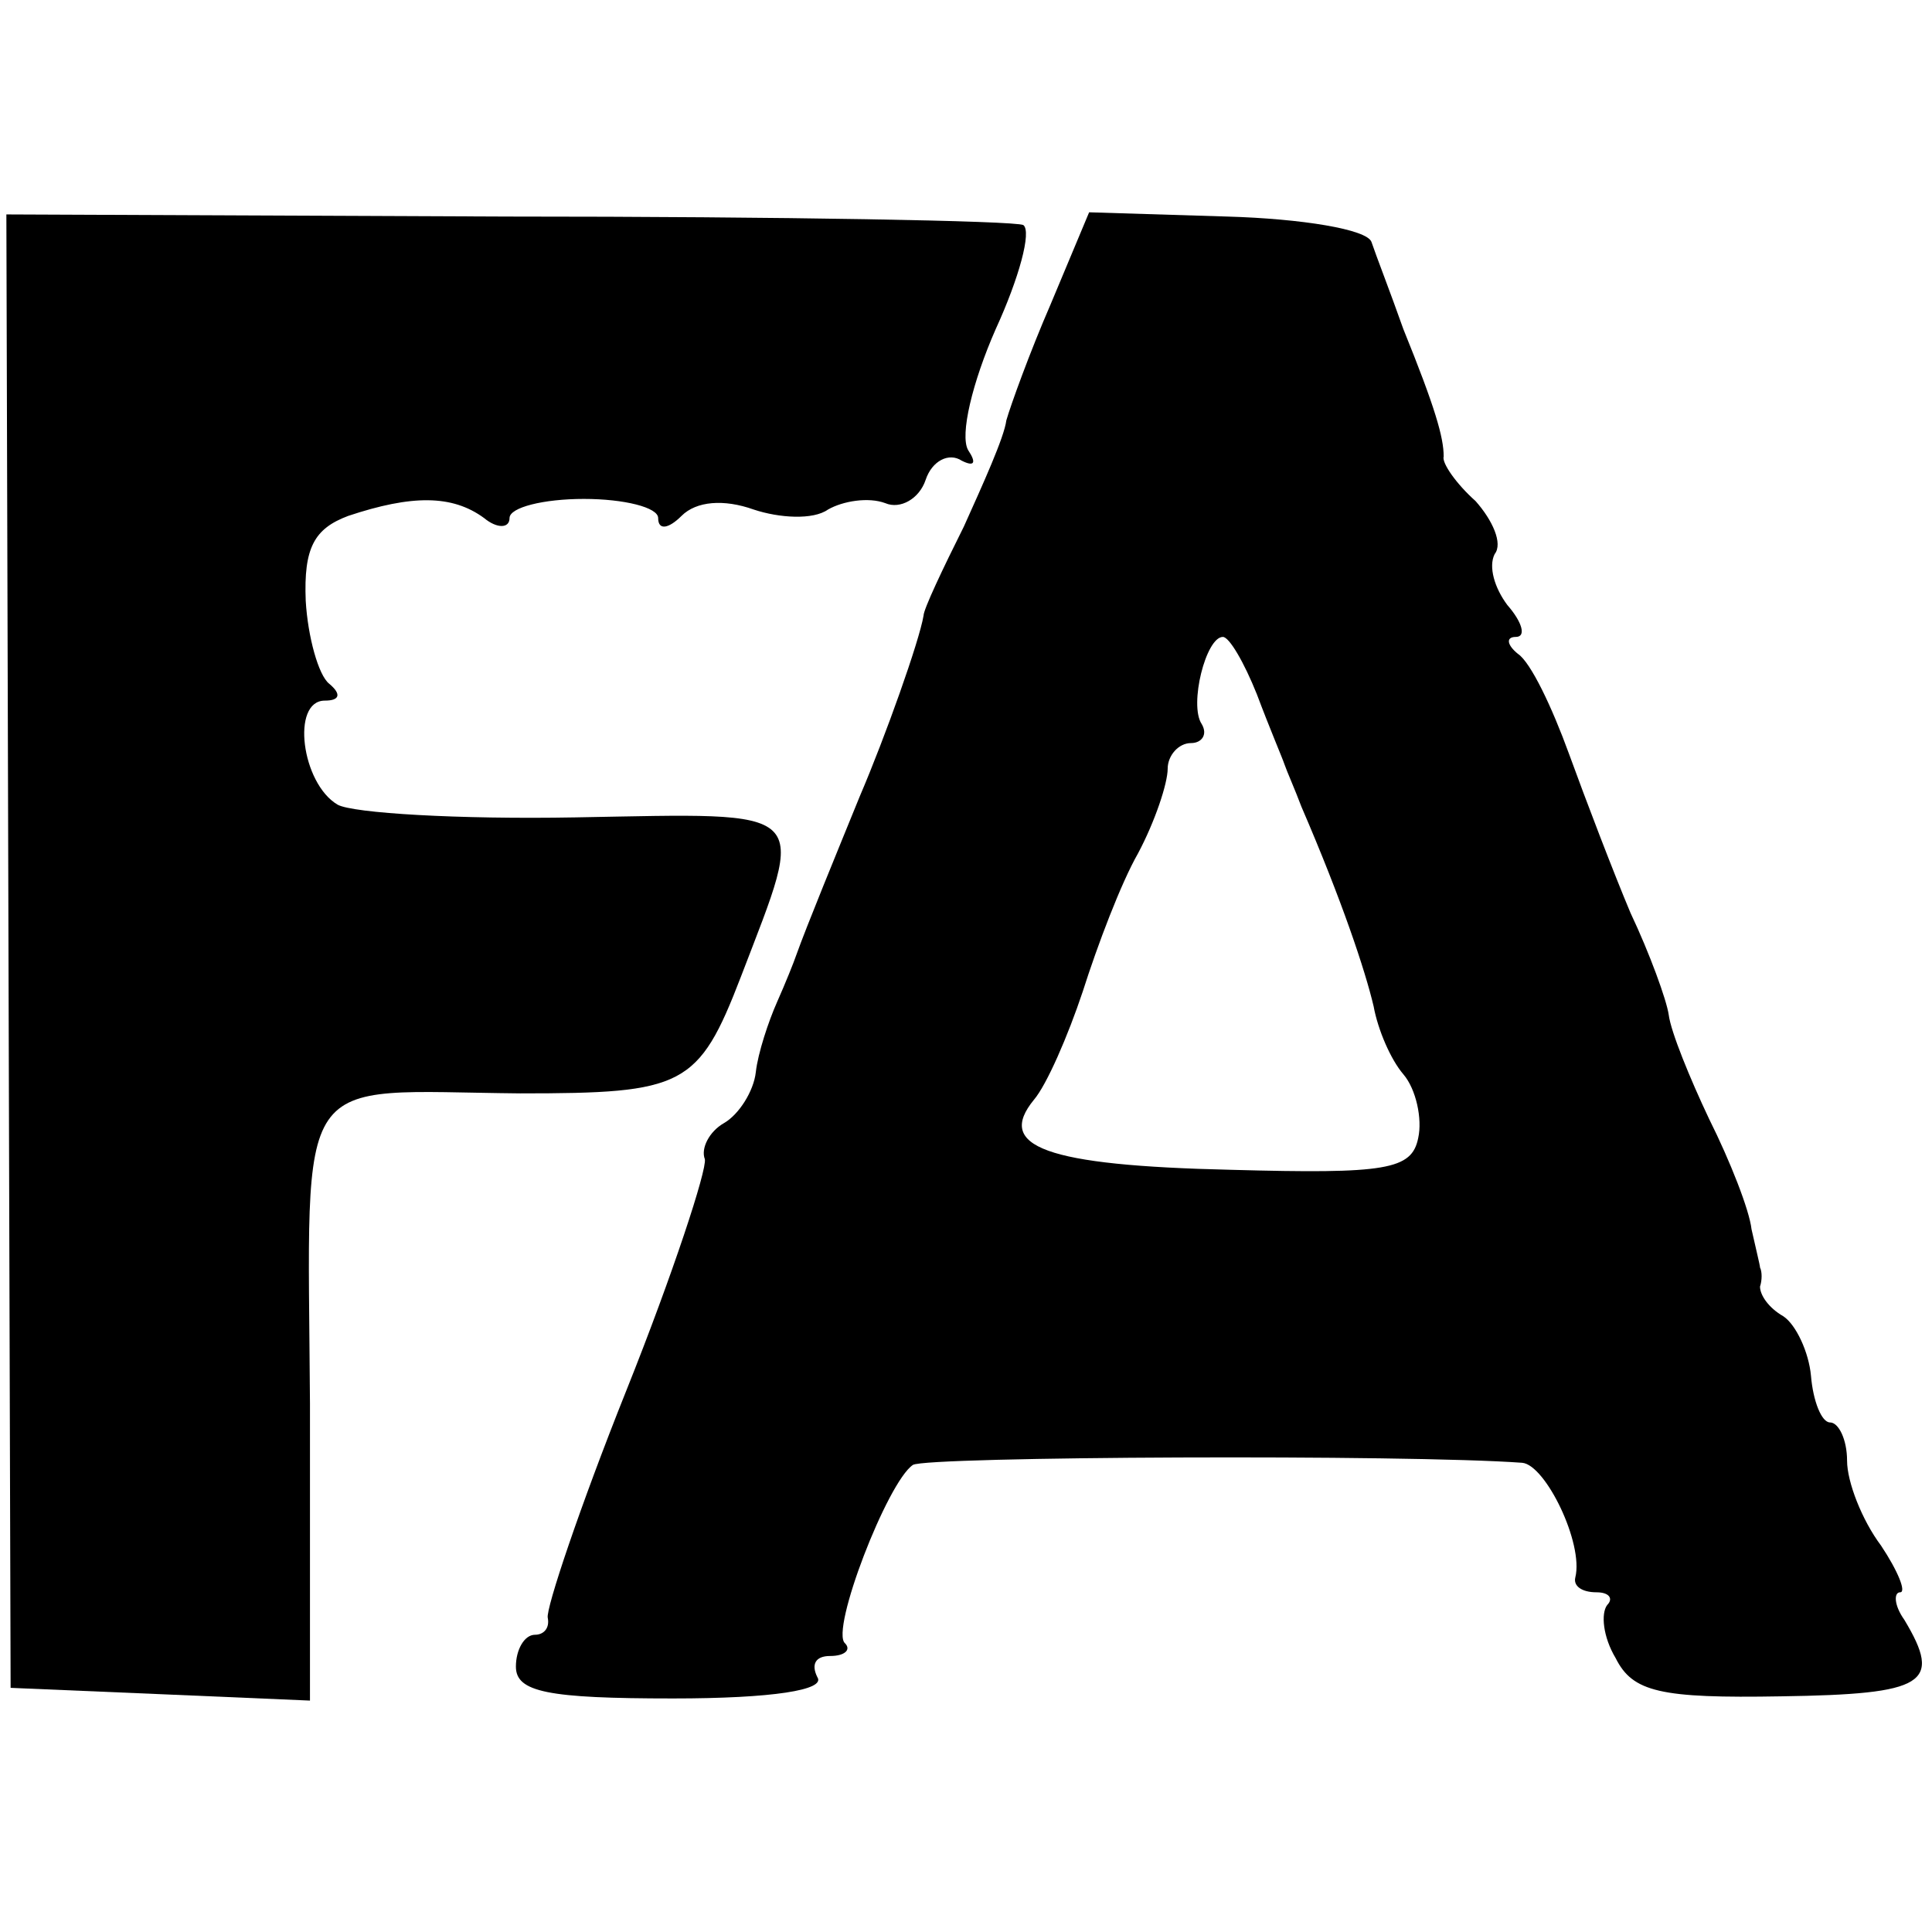
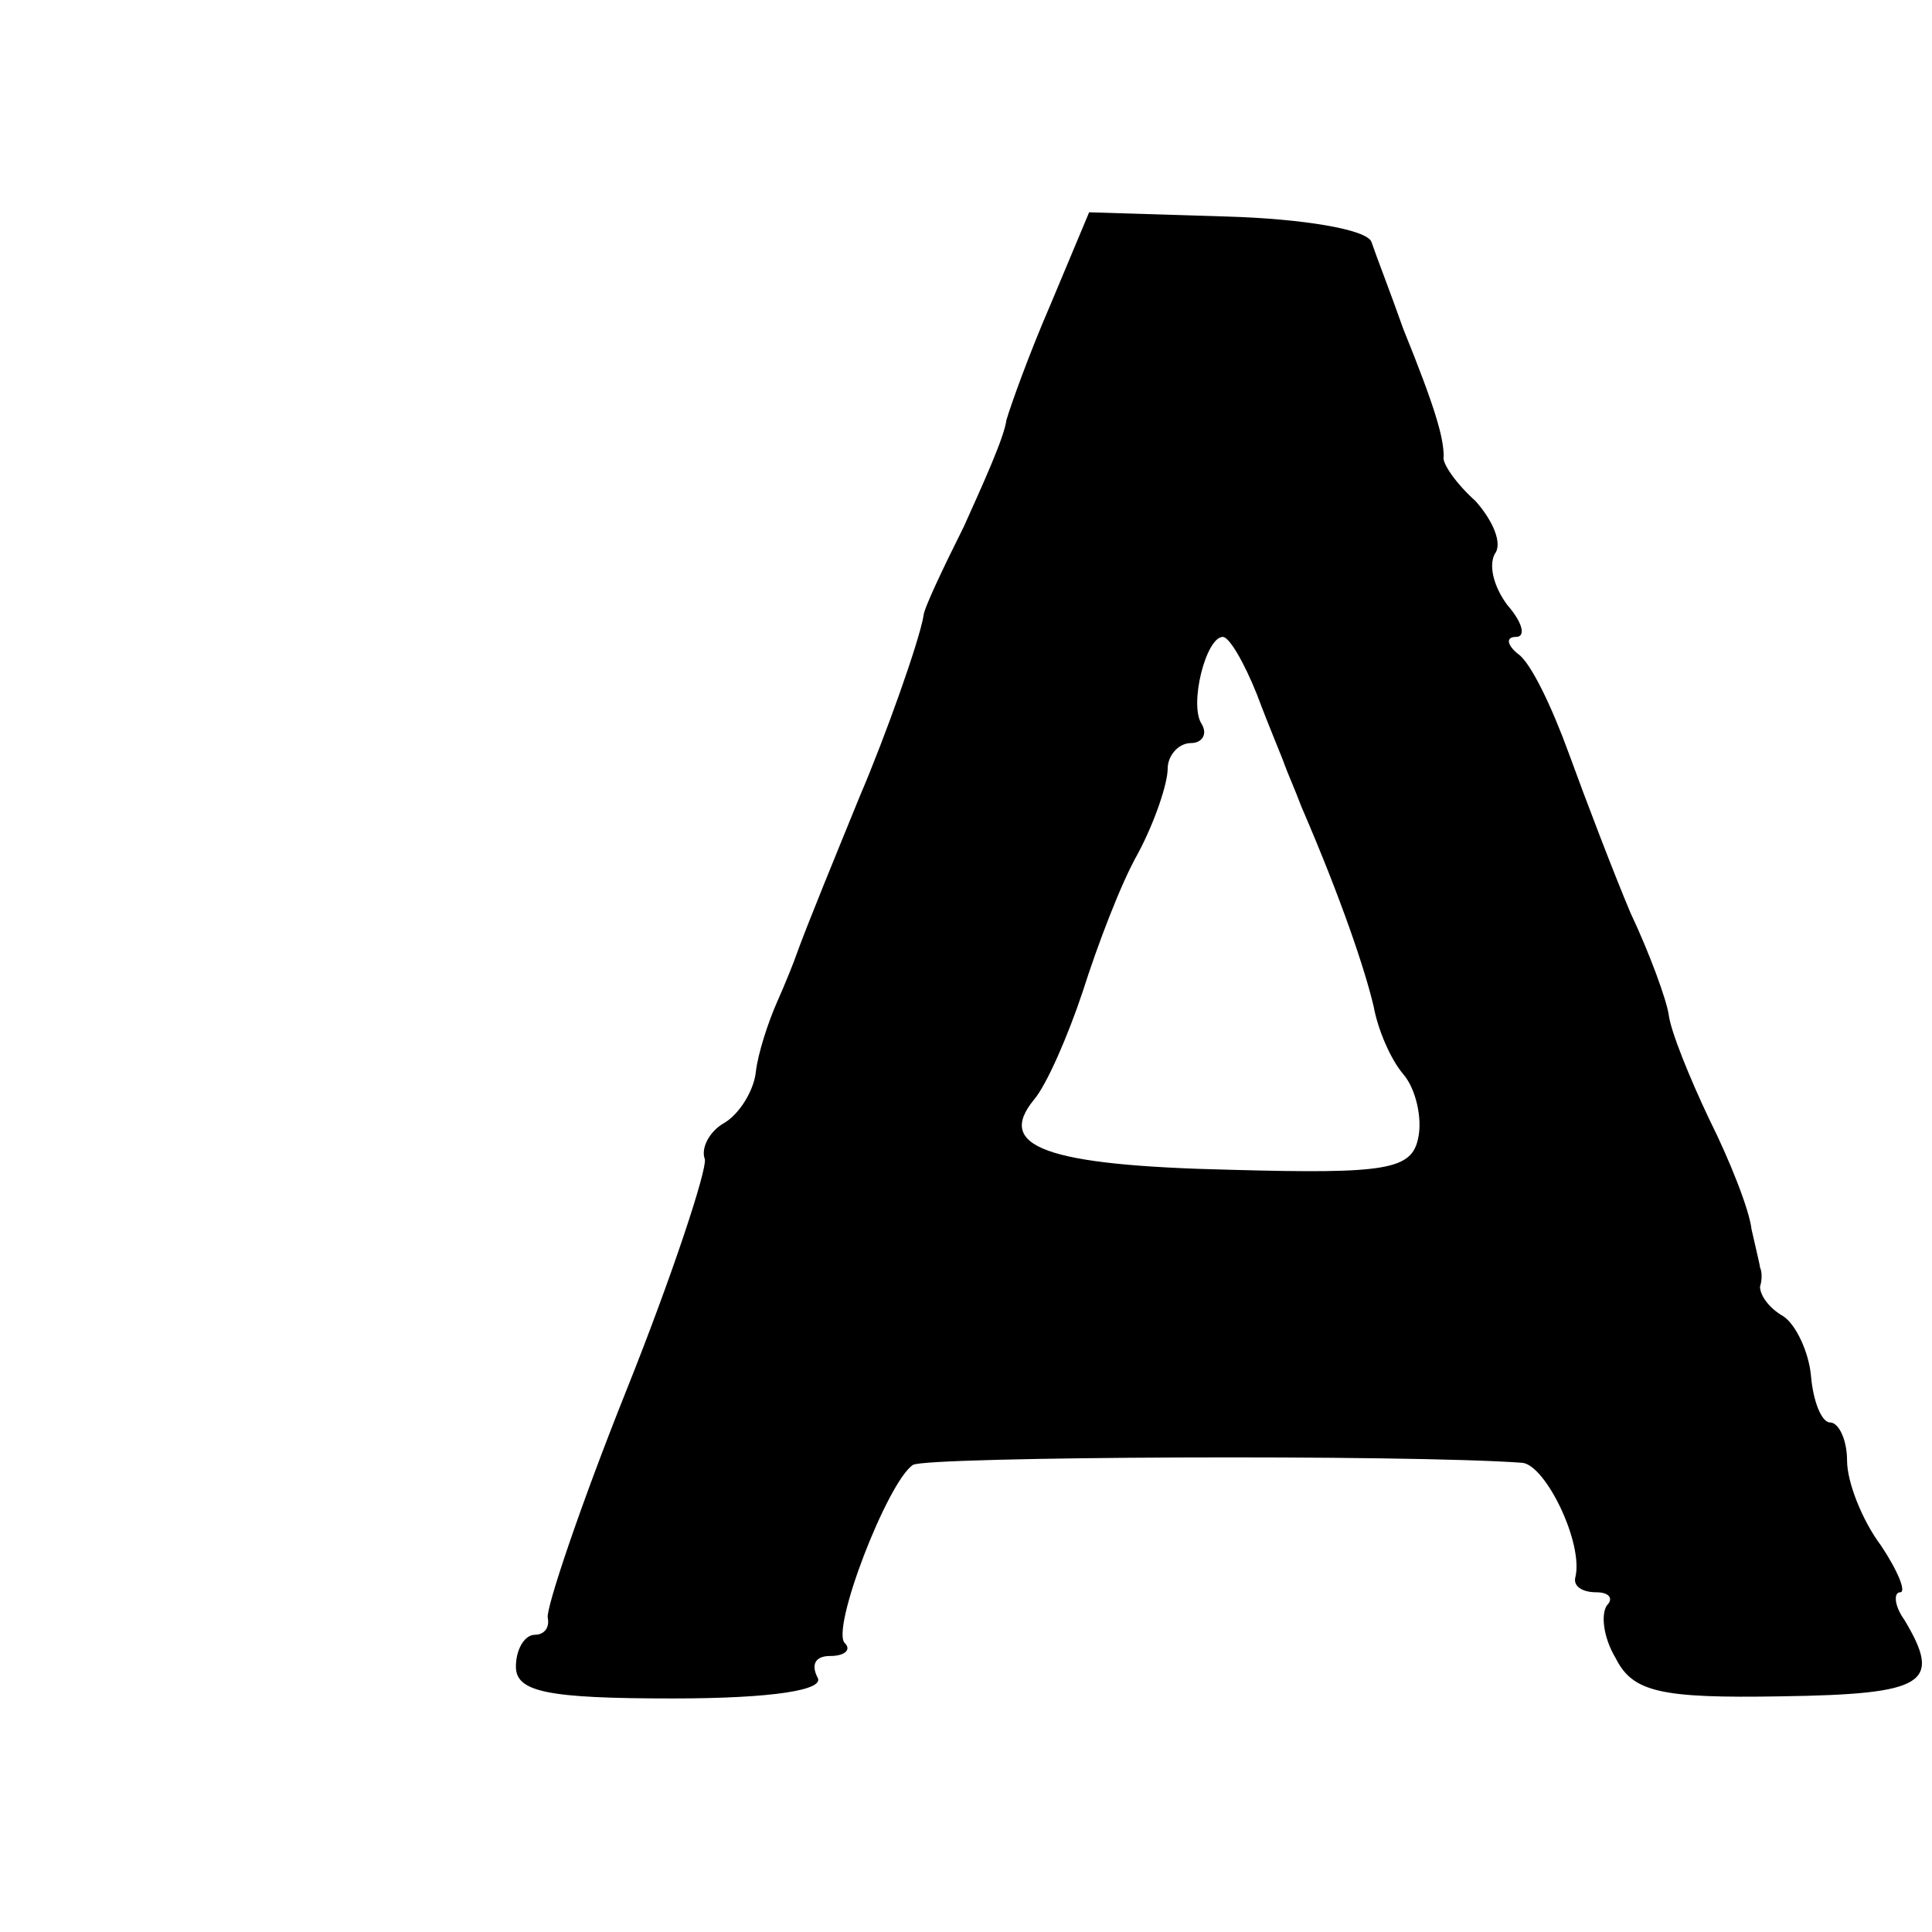
<svg xmlns="http://www.w3.org/2000/svg" version="1.0" width="91pt" height="91pt" viewBox="0 0 91 91" preserveAspectRatio="xMidYMid meet">
  <g transform="translate(0,91) scale(0.1,-0.1)" fill="#000000" stroke="none">
-     <path d="M4 462 l1 -347 71 -3 70 -3 0 140 c-1 160 -9 147 99 146 77 0 84 3 104 55 31 81 35 77 -78 75 -55 -1 -105 2 -112 6 -17 10 -22 49 -6 49 7 0 8 3 2 8 -5 4 -10 22 -11 39 -1 25 4 34 20 40 30 10 49 10 64 -1 6 -5 12 -5 12 0 0 5 16 9 35 9 19 0 35 -4 35 -9 0 -6 5 -5 11 1 7 7 20 8 34 3 12 -4 28 -5 35 0 7 4 19 6 27 3 7 -3 16 2 19 11 3 9 11 13 17 9 6 -3 7 -1 3 5 -4 7 2 32 13 57 11 24 17 46 13 49 -4 2 -113 4 -243 4 l-236 1 1 -347z" />
-     <path d="M495 767 c-10 -23 -19 -48 -21 -55 -1 -8 -11 -30 -20 -50 -10 -20 -19 -39 -19 -42 -2 -12 -18 -57 -30 -85 -11 -27 -25 -61 -30 -75 -1 -3 -5 -13 -9 -22 -4 -9 -9 -24 -10 -33 -1 -9 -8 -20 -15 -24 -7 -4 -11 -12 -9 -17 1 -5 -15 -54 -37 -109 -22 -55 -38 -103 -37 -107 1 -5 -2 -8 -6 -8 -5 0 -9 -7 -9 -15 0 -12 15 -15 74 -15 47 0 72 4 68 10 -3 6 -1 10 6 10 7 0 10 3 7 6 -7 6 20 76 32 84 6 4 233 5 287 1 11 -1 29 -38 25 -54 -1 -4 3 -7 10 -7 6 0 8 -3 5 -6 -3 -4 -2 -15 4 -25 8 -16 21 -19 78 -18 68 1 76 6 58 36 -5 7 -5 13 -2 13 3 0 -1 10 -9 22 -9 12 -16 30 -16 40 0 10 -4 18 -8 18 -4 0 -8 10 -9 22 -1 11 -7 24 -13 28 -7 4 -11 10 -11 14 1 3 1 7 0 9 0 1 -2 9 -4 18 -1 9 -10 32 -20 52 -9 19 -18 41 -19 49 -1 7 -9 29 -18 48 -8 19 -21 53 -29 75 -8 22 -18 43 -24 47 -5 4 -6 8 -1 8 5 0 3 7 -4 15 -6 8 -9 18 -6 24 4 5 -1 16 -9 25 -9 8 -16 18 -15 21 0 9 -4 23 -19 60 -6 17 -13 35 -15 41 -2 6 -33 11 -68 12 l-65 2 -18 -43z m97 -184 c6 -16 12 -30 13 -33 1 -3 5 -12 8 -20 19 -44 30 -77 34 -94 2 -11 8 -25 14 -32 6 -7 9 -21 7 -30 -3 -15 -15 -17 -88 -15 -88 2 -111 11 -93 33 6 7 16 30 23 51 7 22 18 51 26 65 8 15 14 33 14 40 0 6 5 12 11 12 5 0 8 4 5 9 -6 9 2 41 10 41 3 0 10 -12 16 -27z" />
+     <path d="M495 767 c-10 -23 -19 -48 -21 -55 -1 -8 -11 -30 -20 -50 -10 -20 -19 -39 -19 -42 -2 -12 -18 -57 -30 -85 -11 -27 -25 -61 -30 -75 -1 -3 -5 -13 -9 -22 -4 -9 -9 -24 -10 -33 -1 -9 -8 -20 -15 -24 -7 -4 -11 -12 -9 -17 1 -5 -15 -54 -37 -109 -22 -55 -38 -103 -37 -107 1 -5 -2 -8 -6 -8 -5 0 -9 -7 -9 -15 0 -12 15 -15 74 -15 47 0 72 4 68 10 -3 6 -1 10 6 10 7 0 10 3 7 6 -7 6 20 76 32 84 6 4 233 5 287 1 11 -1 29 -38 25 -54 -1 -4 3 -7 10 -7 6 0 8 -3 5 -6 -3 -4 -2 -15 4 -25 8 -16 21 -19 78 -18 68 1 76 6 58 36 -5 7 -5 13 -2 13 3 0 -1 10 -9 22 -9 12 -16 30 -16 40 0 10 -4 18 -8 18 -4 0 -8 10 -9 22 -1 11 -7 24 -13 28 -7 4 -11 10 -11 14 1 3 1 7 0 9 0 1 -2 9 -4 18 -1 9 -10 32 -20 52 -9 19 -18 41 -19 49 -1 7 -9 29 -18 48 -8 19 -21 53 -29 75 -8 22 -18 43 -24 47 -5 4 -6 8 -1 8 5 0 3 7 -4 15 -6 8 -9 18 -6 24 4 5 -1 16 -9 25 -9 8 -16 18 -15 21 0 9 -4 23 -19 60 -6 17 -13 35 -15 41 -2 6 -33 11 -68 12 l-65 2 -18 -43m97 -184 c6 -16 12 -30 13 -33 1 -3 5 -12 8 -20 19 -44 30 -77 34 -94 2 -11 8 -25 14 -32 6 -7 9 -21 7 -30 -3 -15 -15 -17 -88 -15 -88 2 -111 11 -93 33 6 7 16 30 23 51 7 22 18 51 26 65 8 15 14 33 14 40 0 6 5 12 11 12 5 0 8 4 5 9 -6 9 2 41 10 41 3 0 10 -12 16 -27z" />
  </g>
</svg>